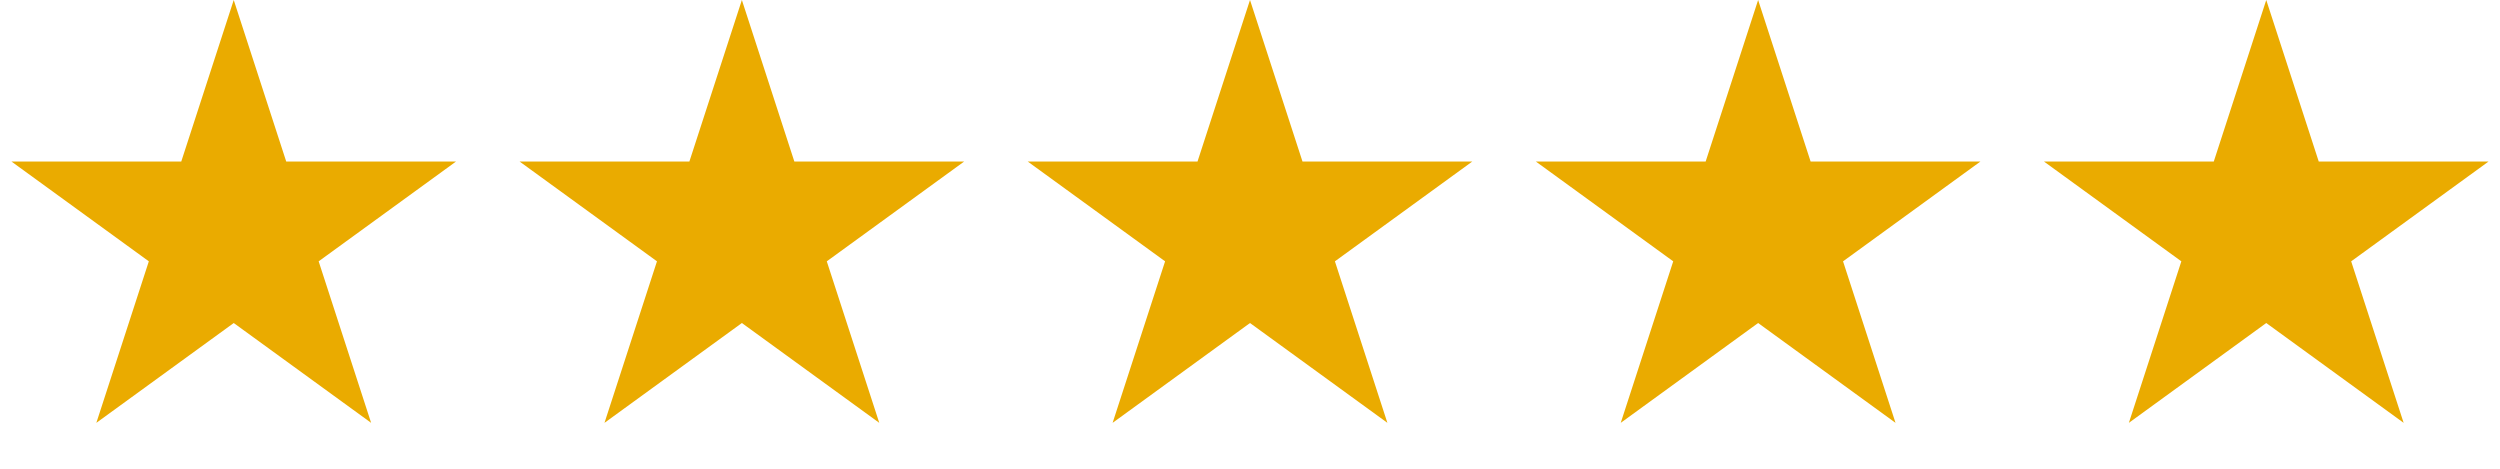
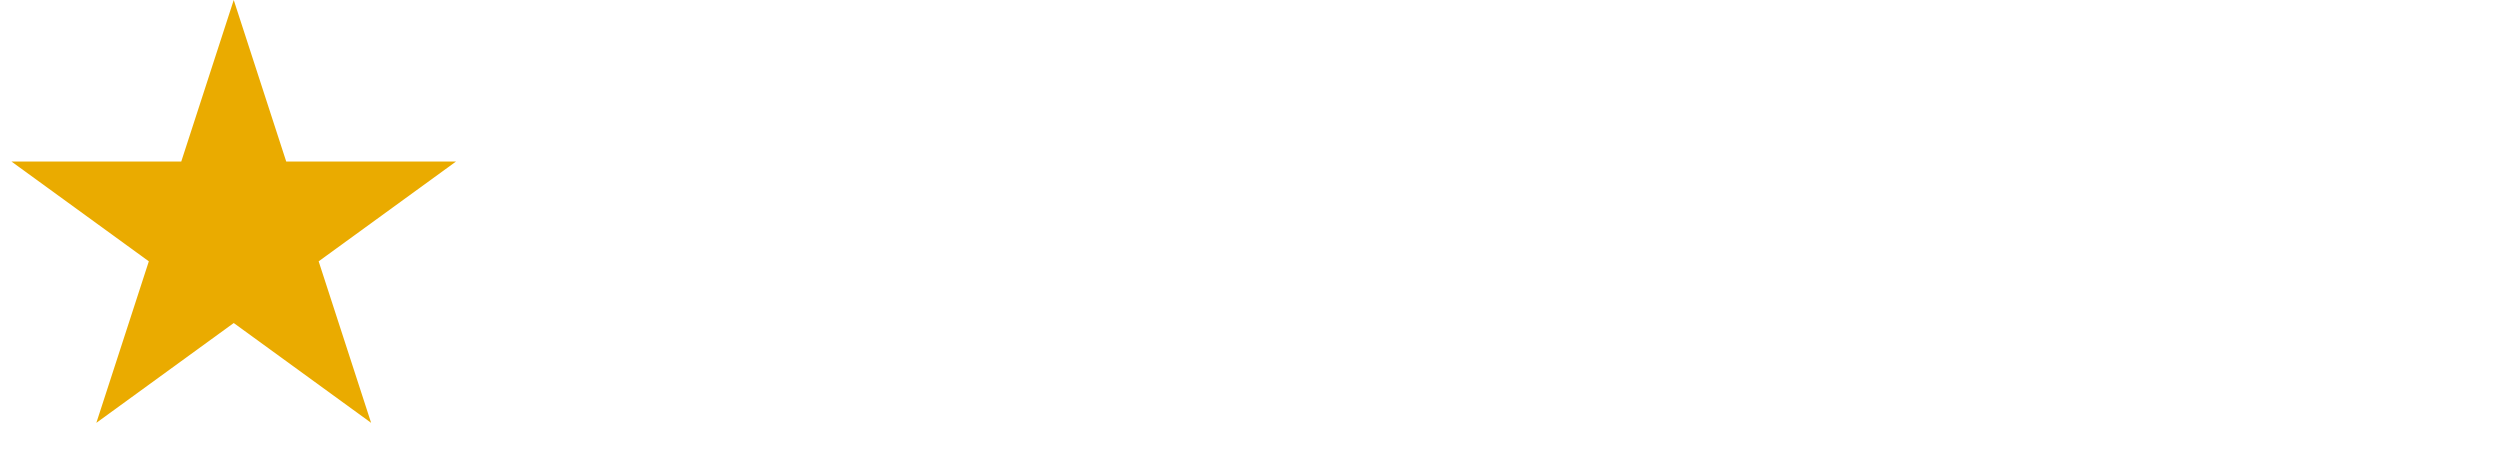
<svg xmlns="http://www.w3.org/2000/svg" width="160" height="30" viewBox="0 0 160 30" fill="none">
  <path d="M14.959 0L18.318 10.337H29.186L20.394 16.725L23.752 27.062L14.959 20.673L6.166 27.062L9.525 16.725L0.732 10.337H11.601L14.959 0Z" fill="#EAAB00" />
-   <path d="M47.48 0L50.838 10.337H61.707L52.914 16.725L56.273 27.062L47.48 20.673L38.687 27.062L42.046 16.725L33.253 10.337H44.121L47.48 0Z" fill="#EAAB00" />
-   <path d="M80 0L83.359 10.337H94.227L85.434 16.725L88.793 27.062L80 20.673L71.207 27.062L74.566 16.725L65.773 10.337H76.641L80 0Z" fill="#EAAB00" />
-   <path d="M112.52 0L115.879 10.337H126.748L117.955 16.725L121.313 27.062L112.52 20.673L103.727 27.062L107.086 16.725L98.293 10.337H109.162L112.52 0Z" fill="#EAAB00" />
-   <path d="M145.04 0L148.399 10.337H159.268L150.475 16.725L153.833 27.062L145.04 20.673L136.248 27.062L139.606 16.725L130.813 10.337H141.682L145.04 0Z" fill="#EAAB00" />
</svg>